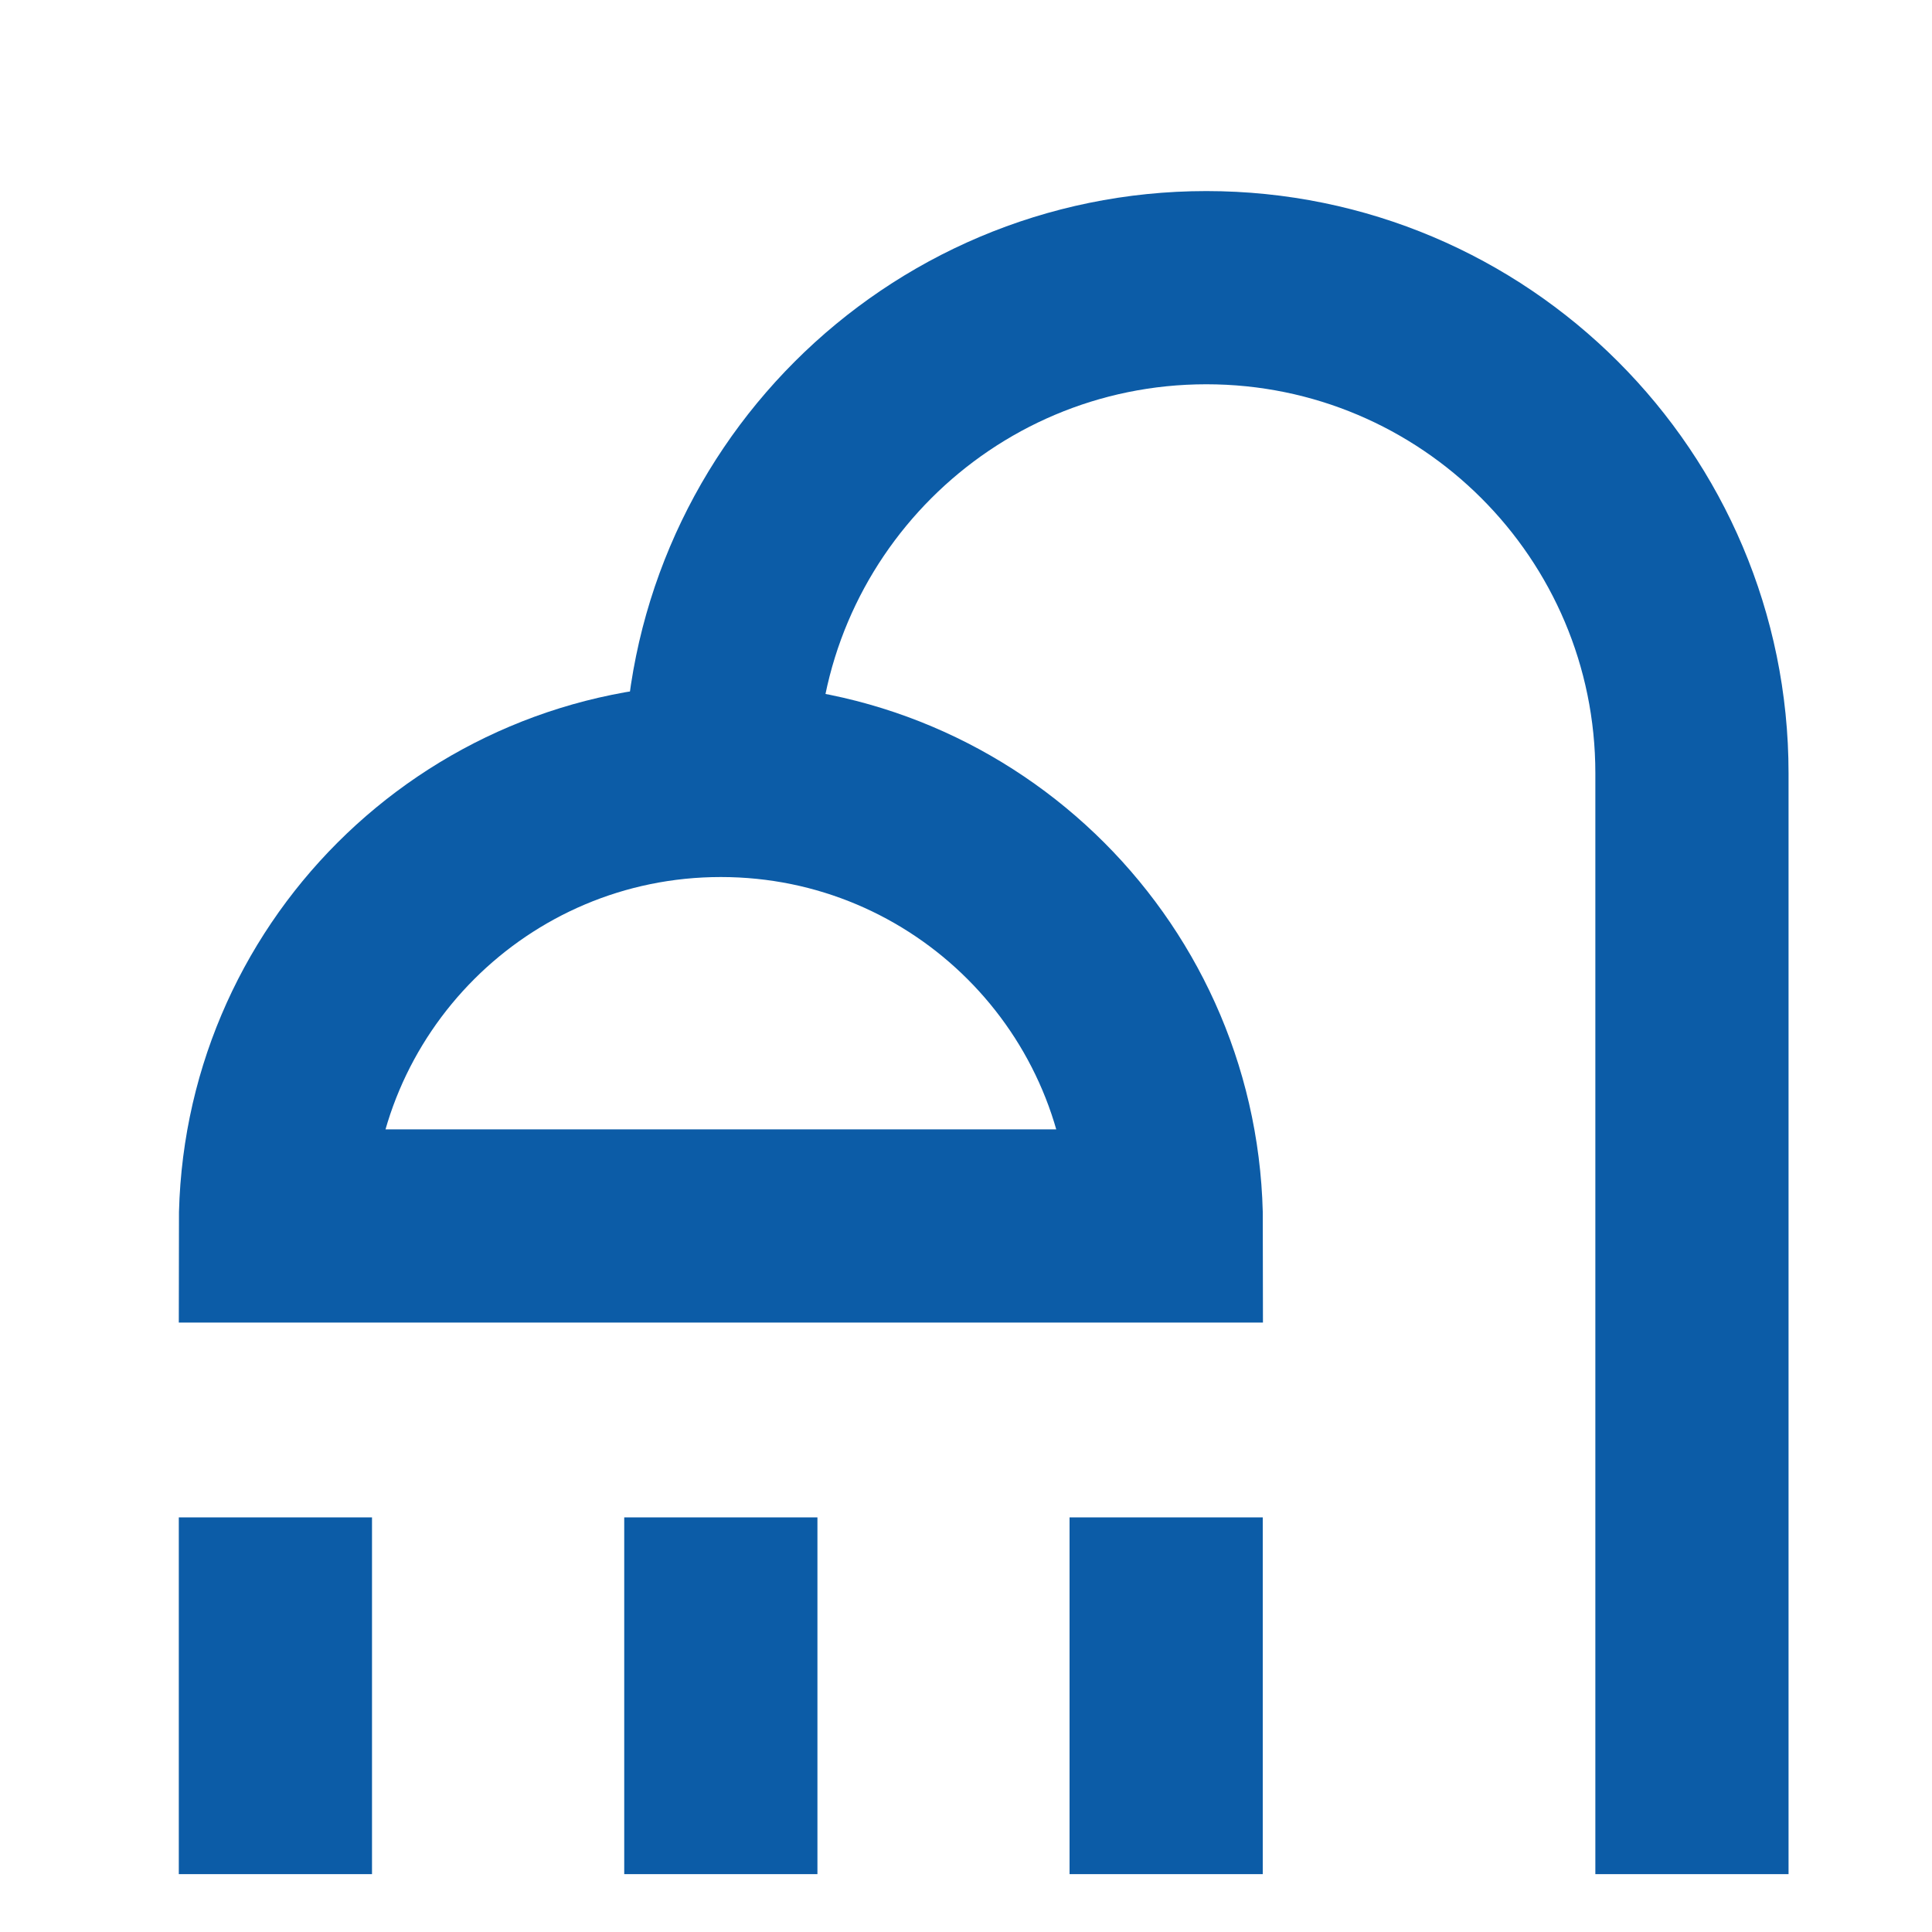
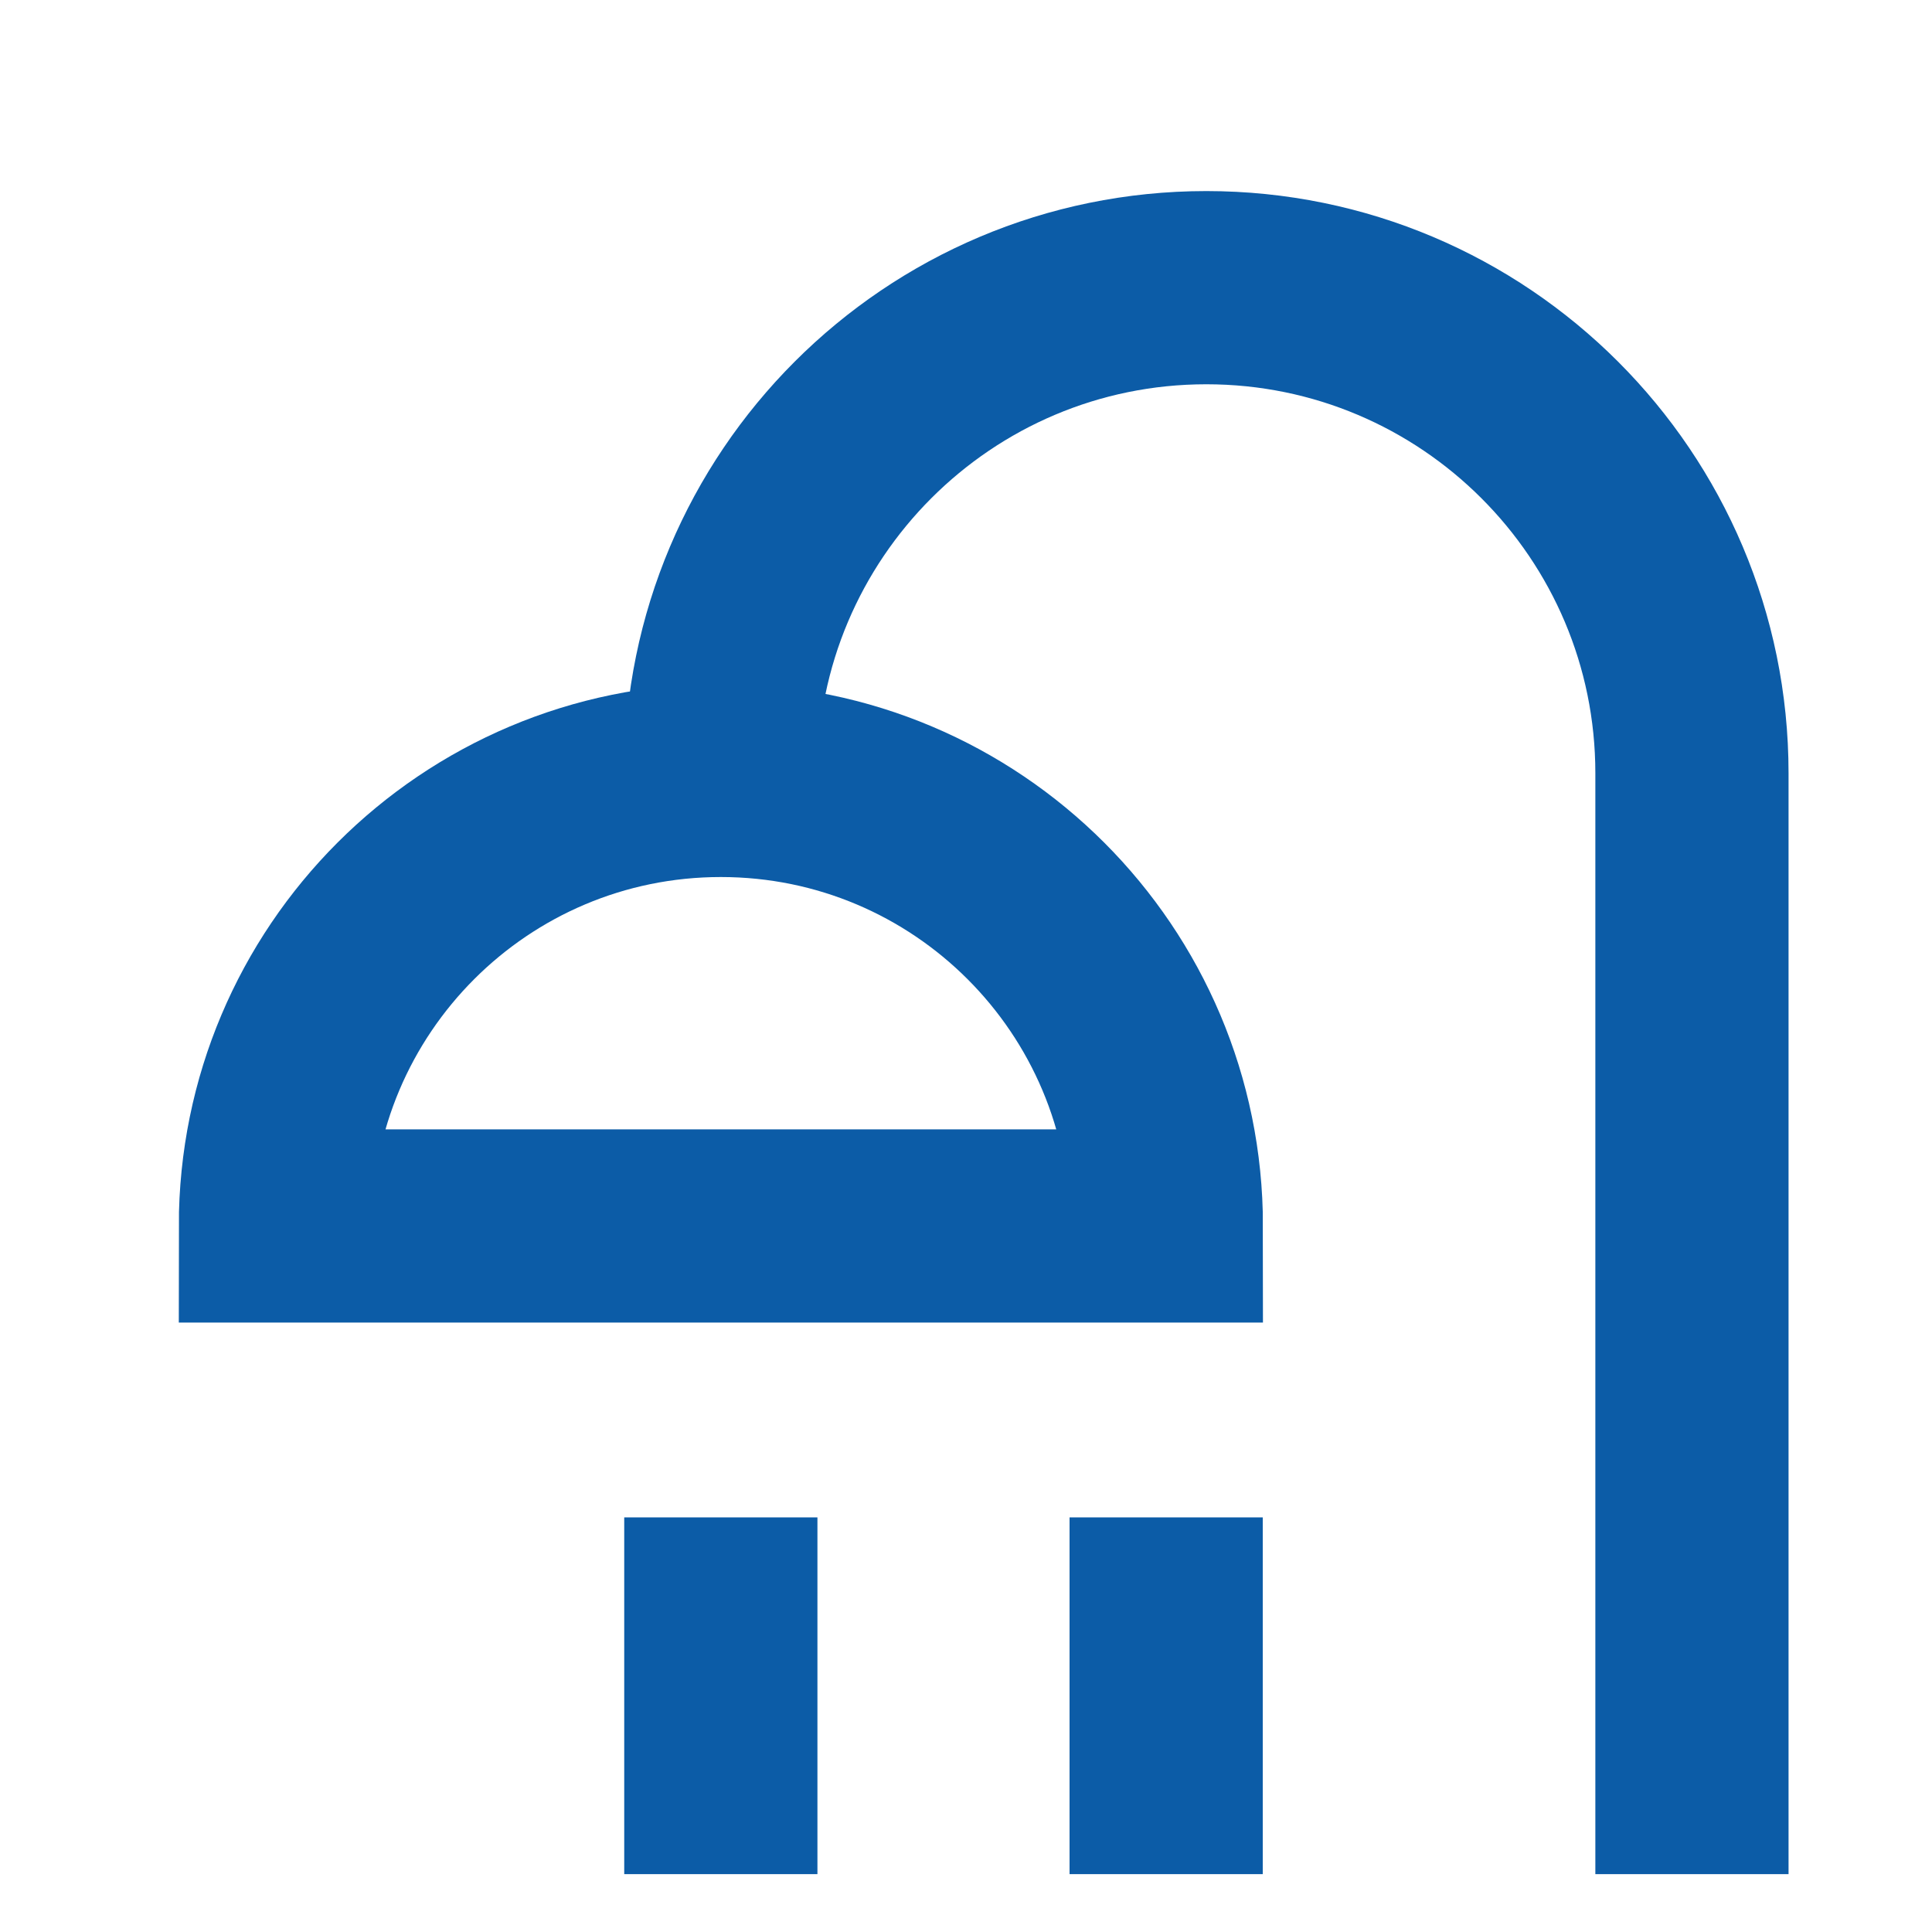
<svg xmlns="http://www.w3.org/2000/svg" width="20" height="20" viewBox="0 0 20 20" fill="none">
  <g clip-path="url(#clip0_313_3523)">
    <path d="M12.072 12.691H2.851C2.851 10.143 4.915 8.079 7.462 8.079C10.01 8.079 12.074 10.143 12.074 12.691H12.072Z" stroke="#0C5CA7" stroke-width="2" stroke-miterlimit="10" />
    <path d="M7.462 8.079V8.004C7.462 5.23 9.711 2.978 12.488 2.978C15.263 2.978 17.515 5.228 17.515 8.004V19.401" stroke="#0C5CA7" stroke-width="2" stroke-miterlimit="10" />
-     <path d="M2.851 15.708V19.401" stroke="#0C5CA7" stroke-width="2" stroke-miterlimit="10" />
    <path d="M7.462 15.708V19.401" stroke="#0C5CA7" stroke-width="2" stroke-miterlimit="10" />
    <path d="M12.072 15.708V19.401" stroke="#0C5CA7" stroke-width="2" stroke-miterlimit="10" />
  </g>
  <defs>
    <clipPath id="clip0_313_3523">
      <rect width="18" height="19" fill="white" transform="translate(1 1)" />
    </clipPath>
  </defs>
</svg>